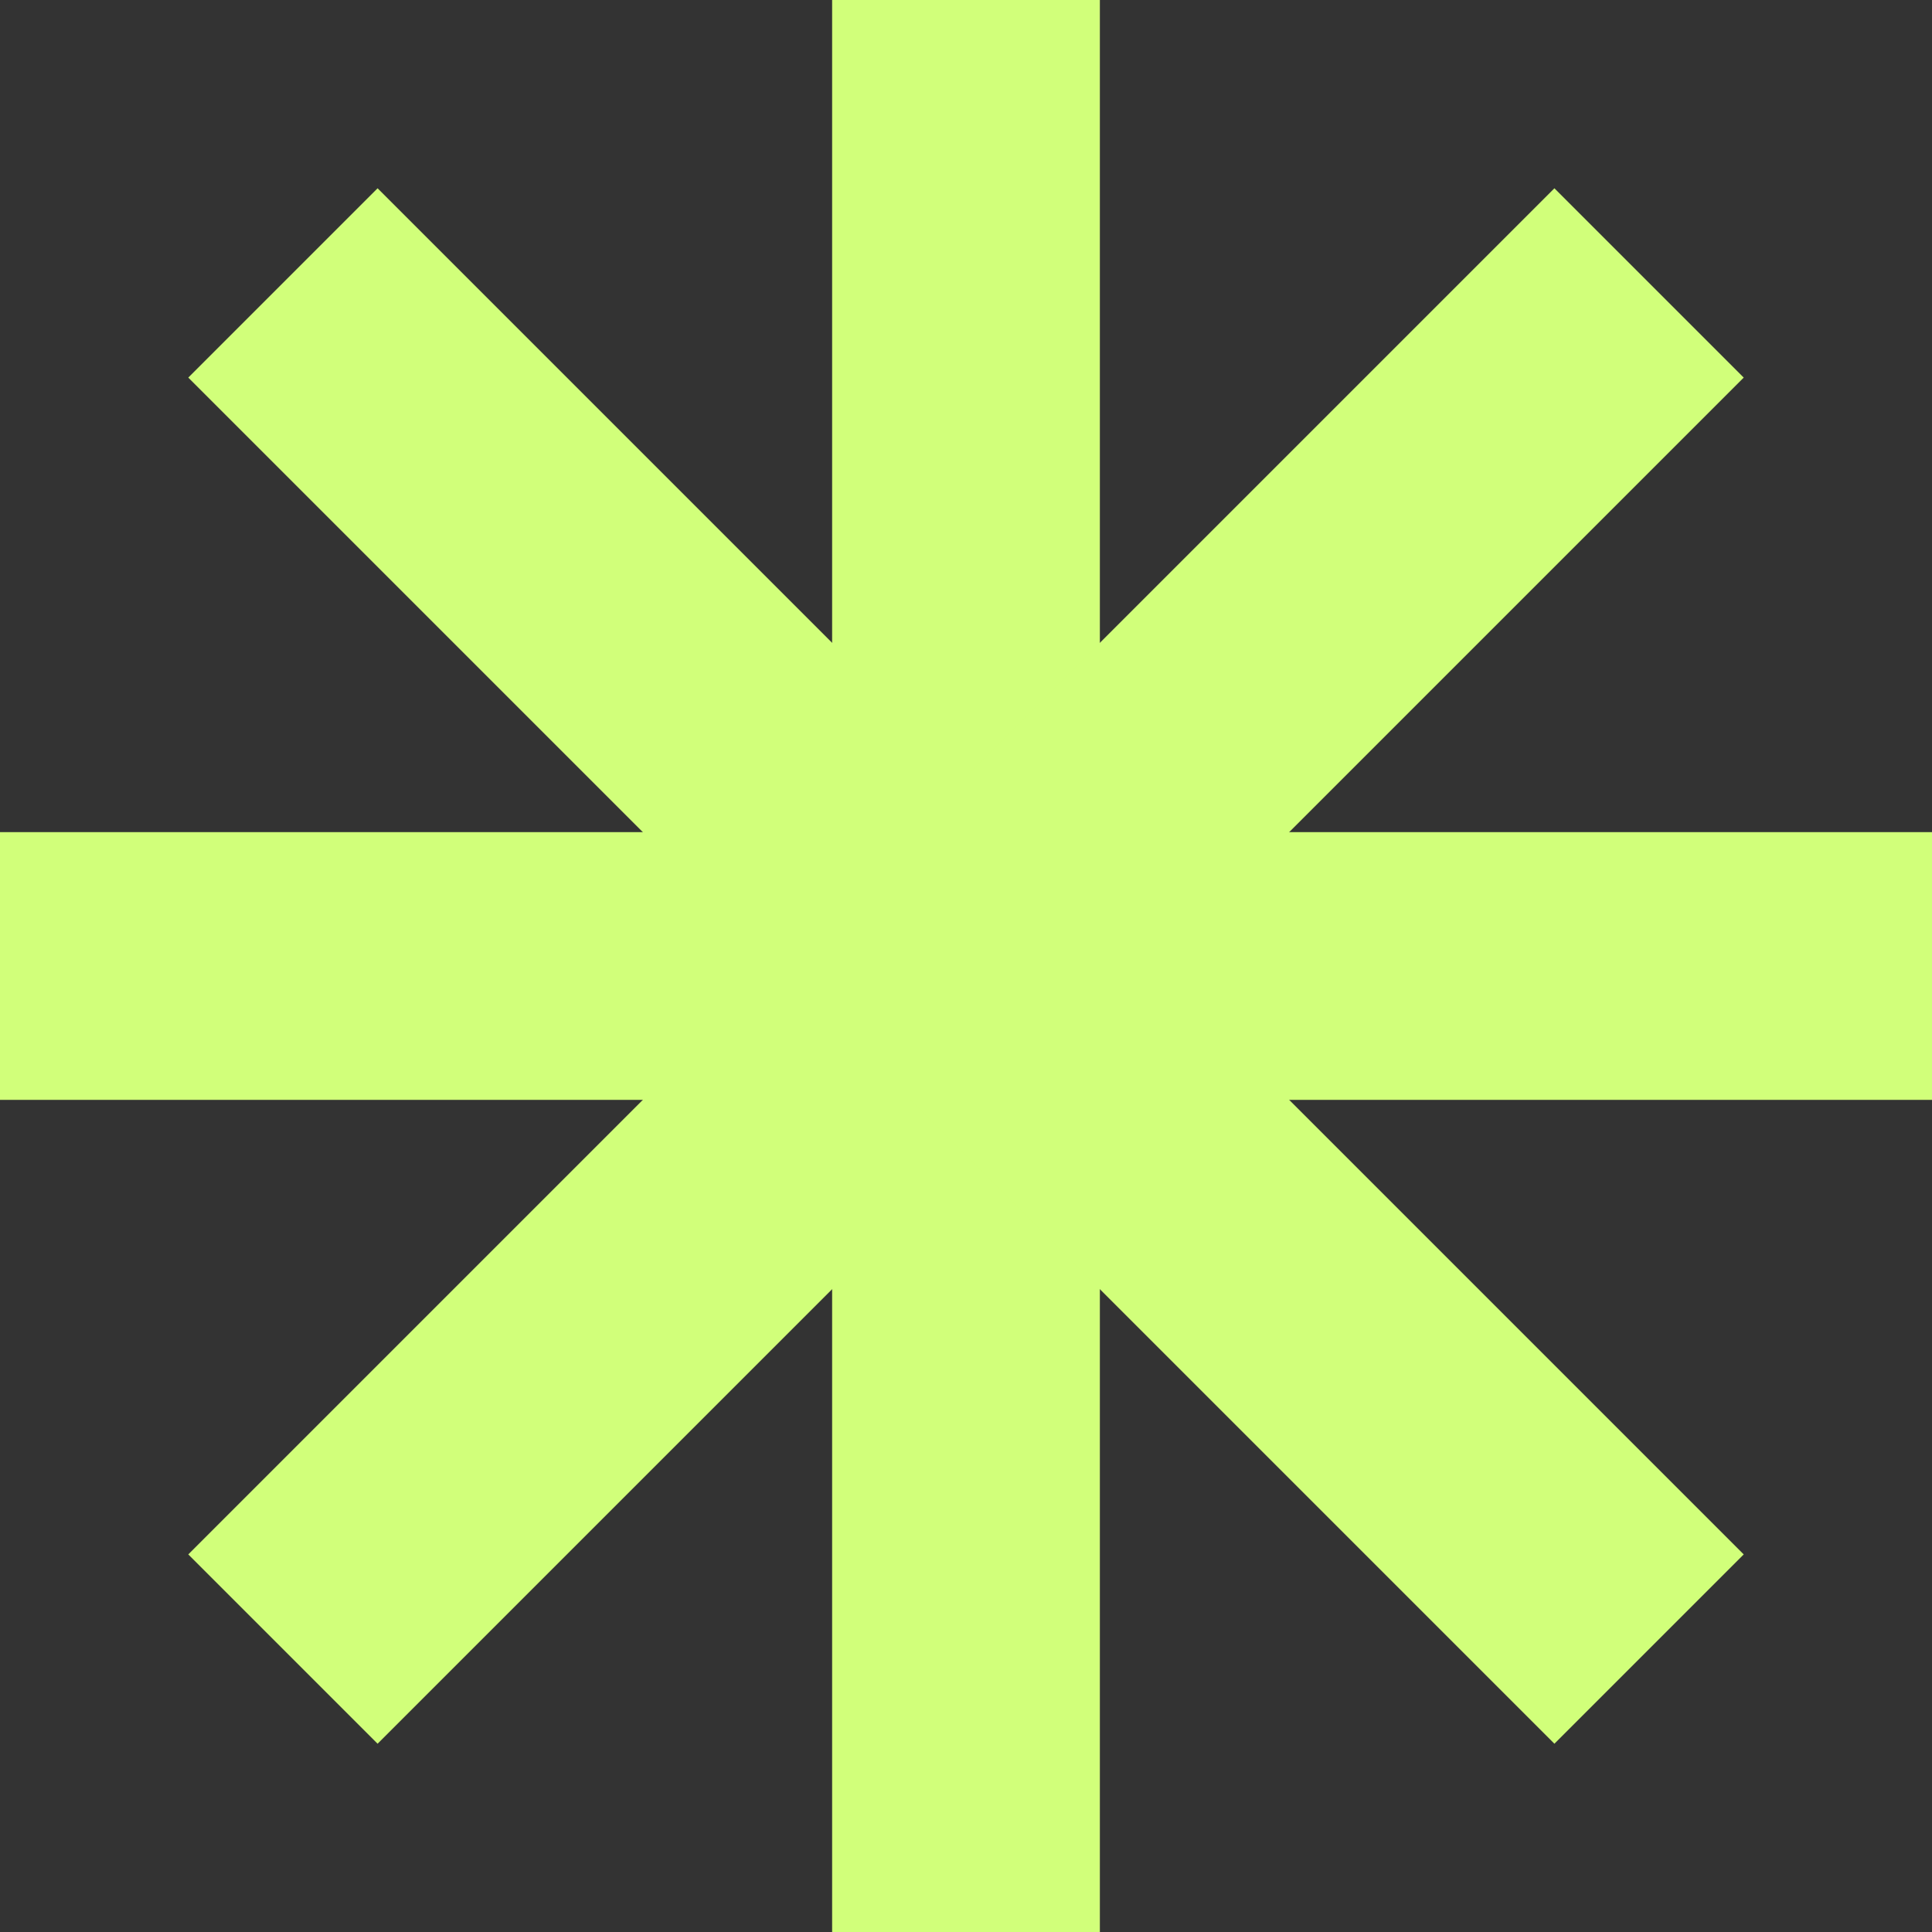
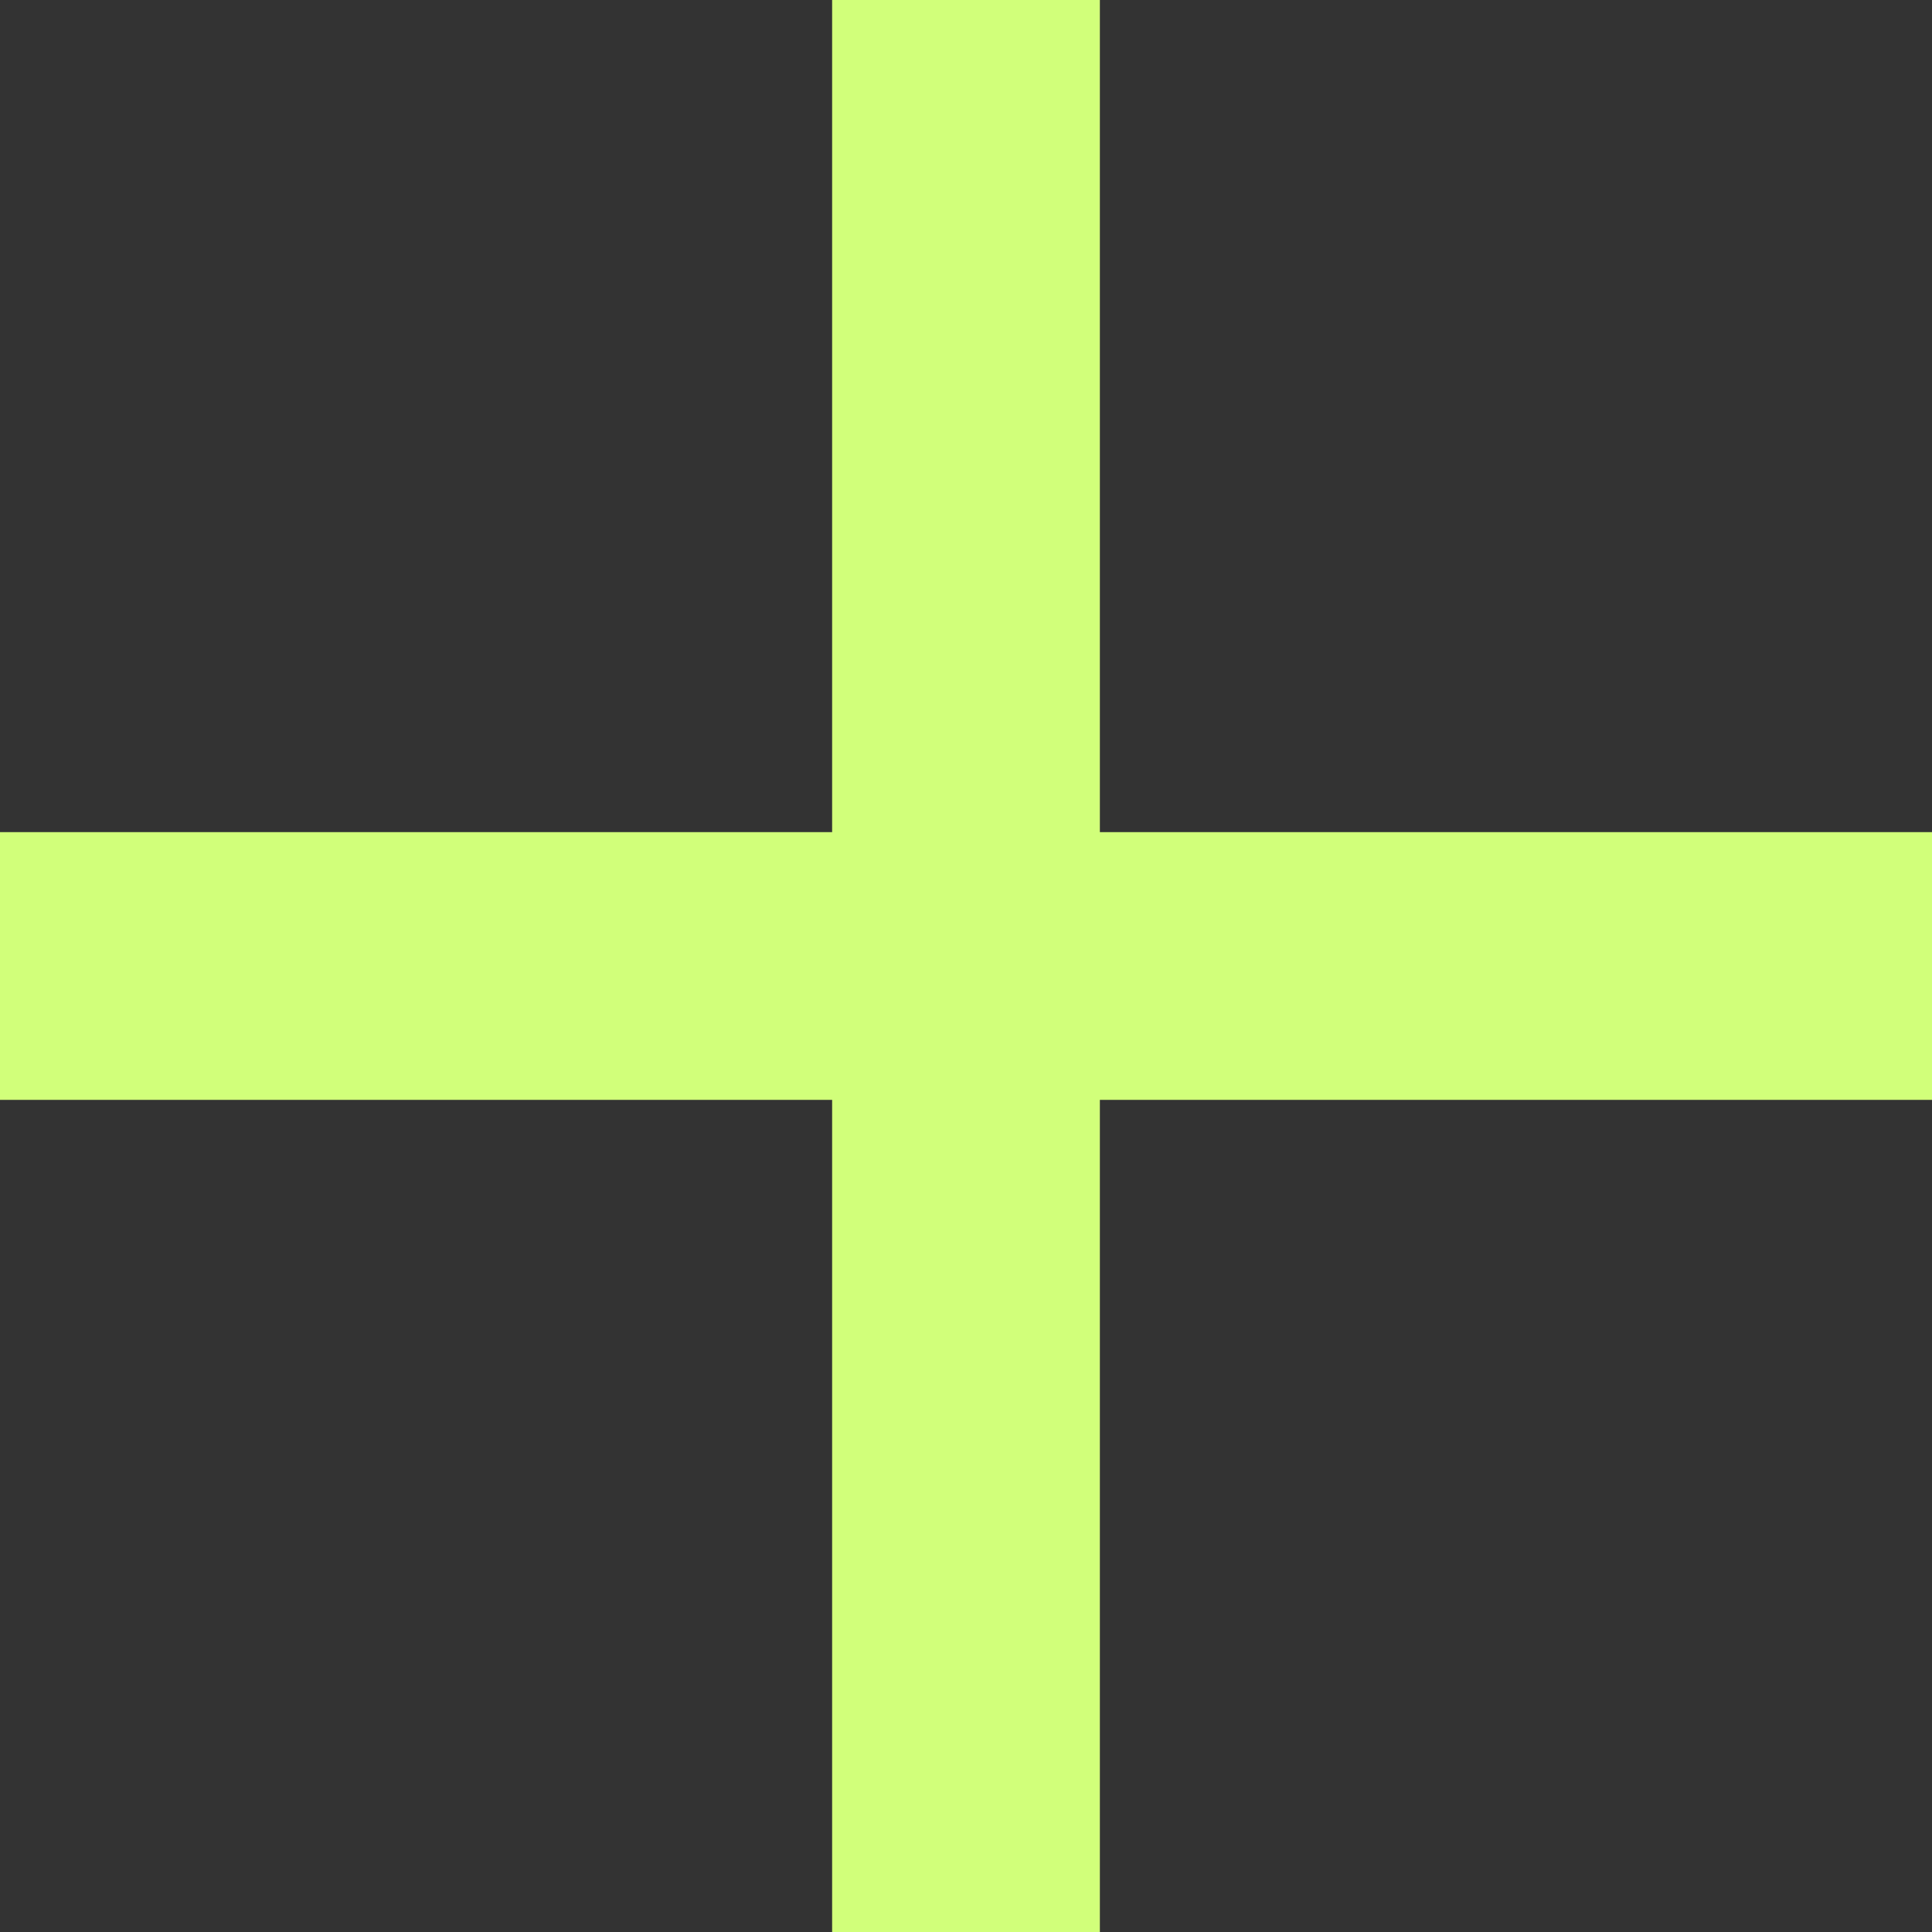
<svg xmlns="http://www.w3.org/2000/svg" width="267" height="267" viewBox="0 0 267 267" fill="none">
  <rect x="0" y="0" width="267" height="267" fill="#333333" stroke="none" />
  <rect x="115" width="37" height="267" fill="#D1FF7A" />
-   <rect x="214.817" y="26.02" width="37" height="267" transform="rotate(45 214.817 26.02)" fill="#D1FF7A" />
-   <rect x="26.02" y="52.183" width="37" height="267" transform="rotate(-45 26.02 52.183)" fill="#D1FF7A" />
  <rect y="152" width="37" height="267" transform="rotate(-90 0 152)" fill="#D1FF7A" />
</svg>